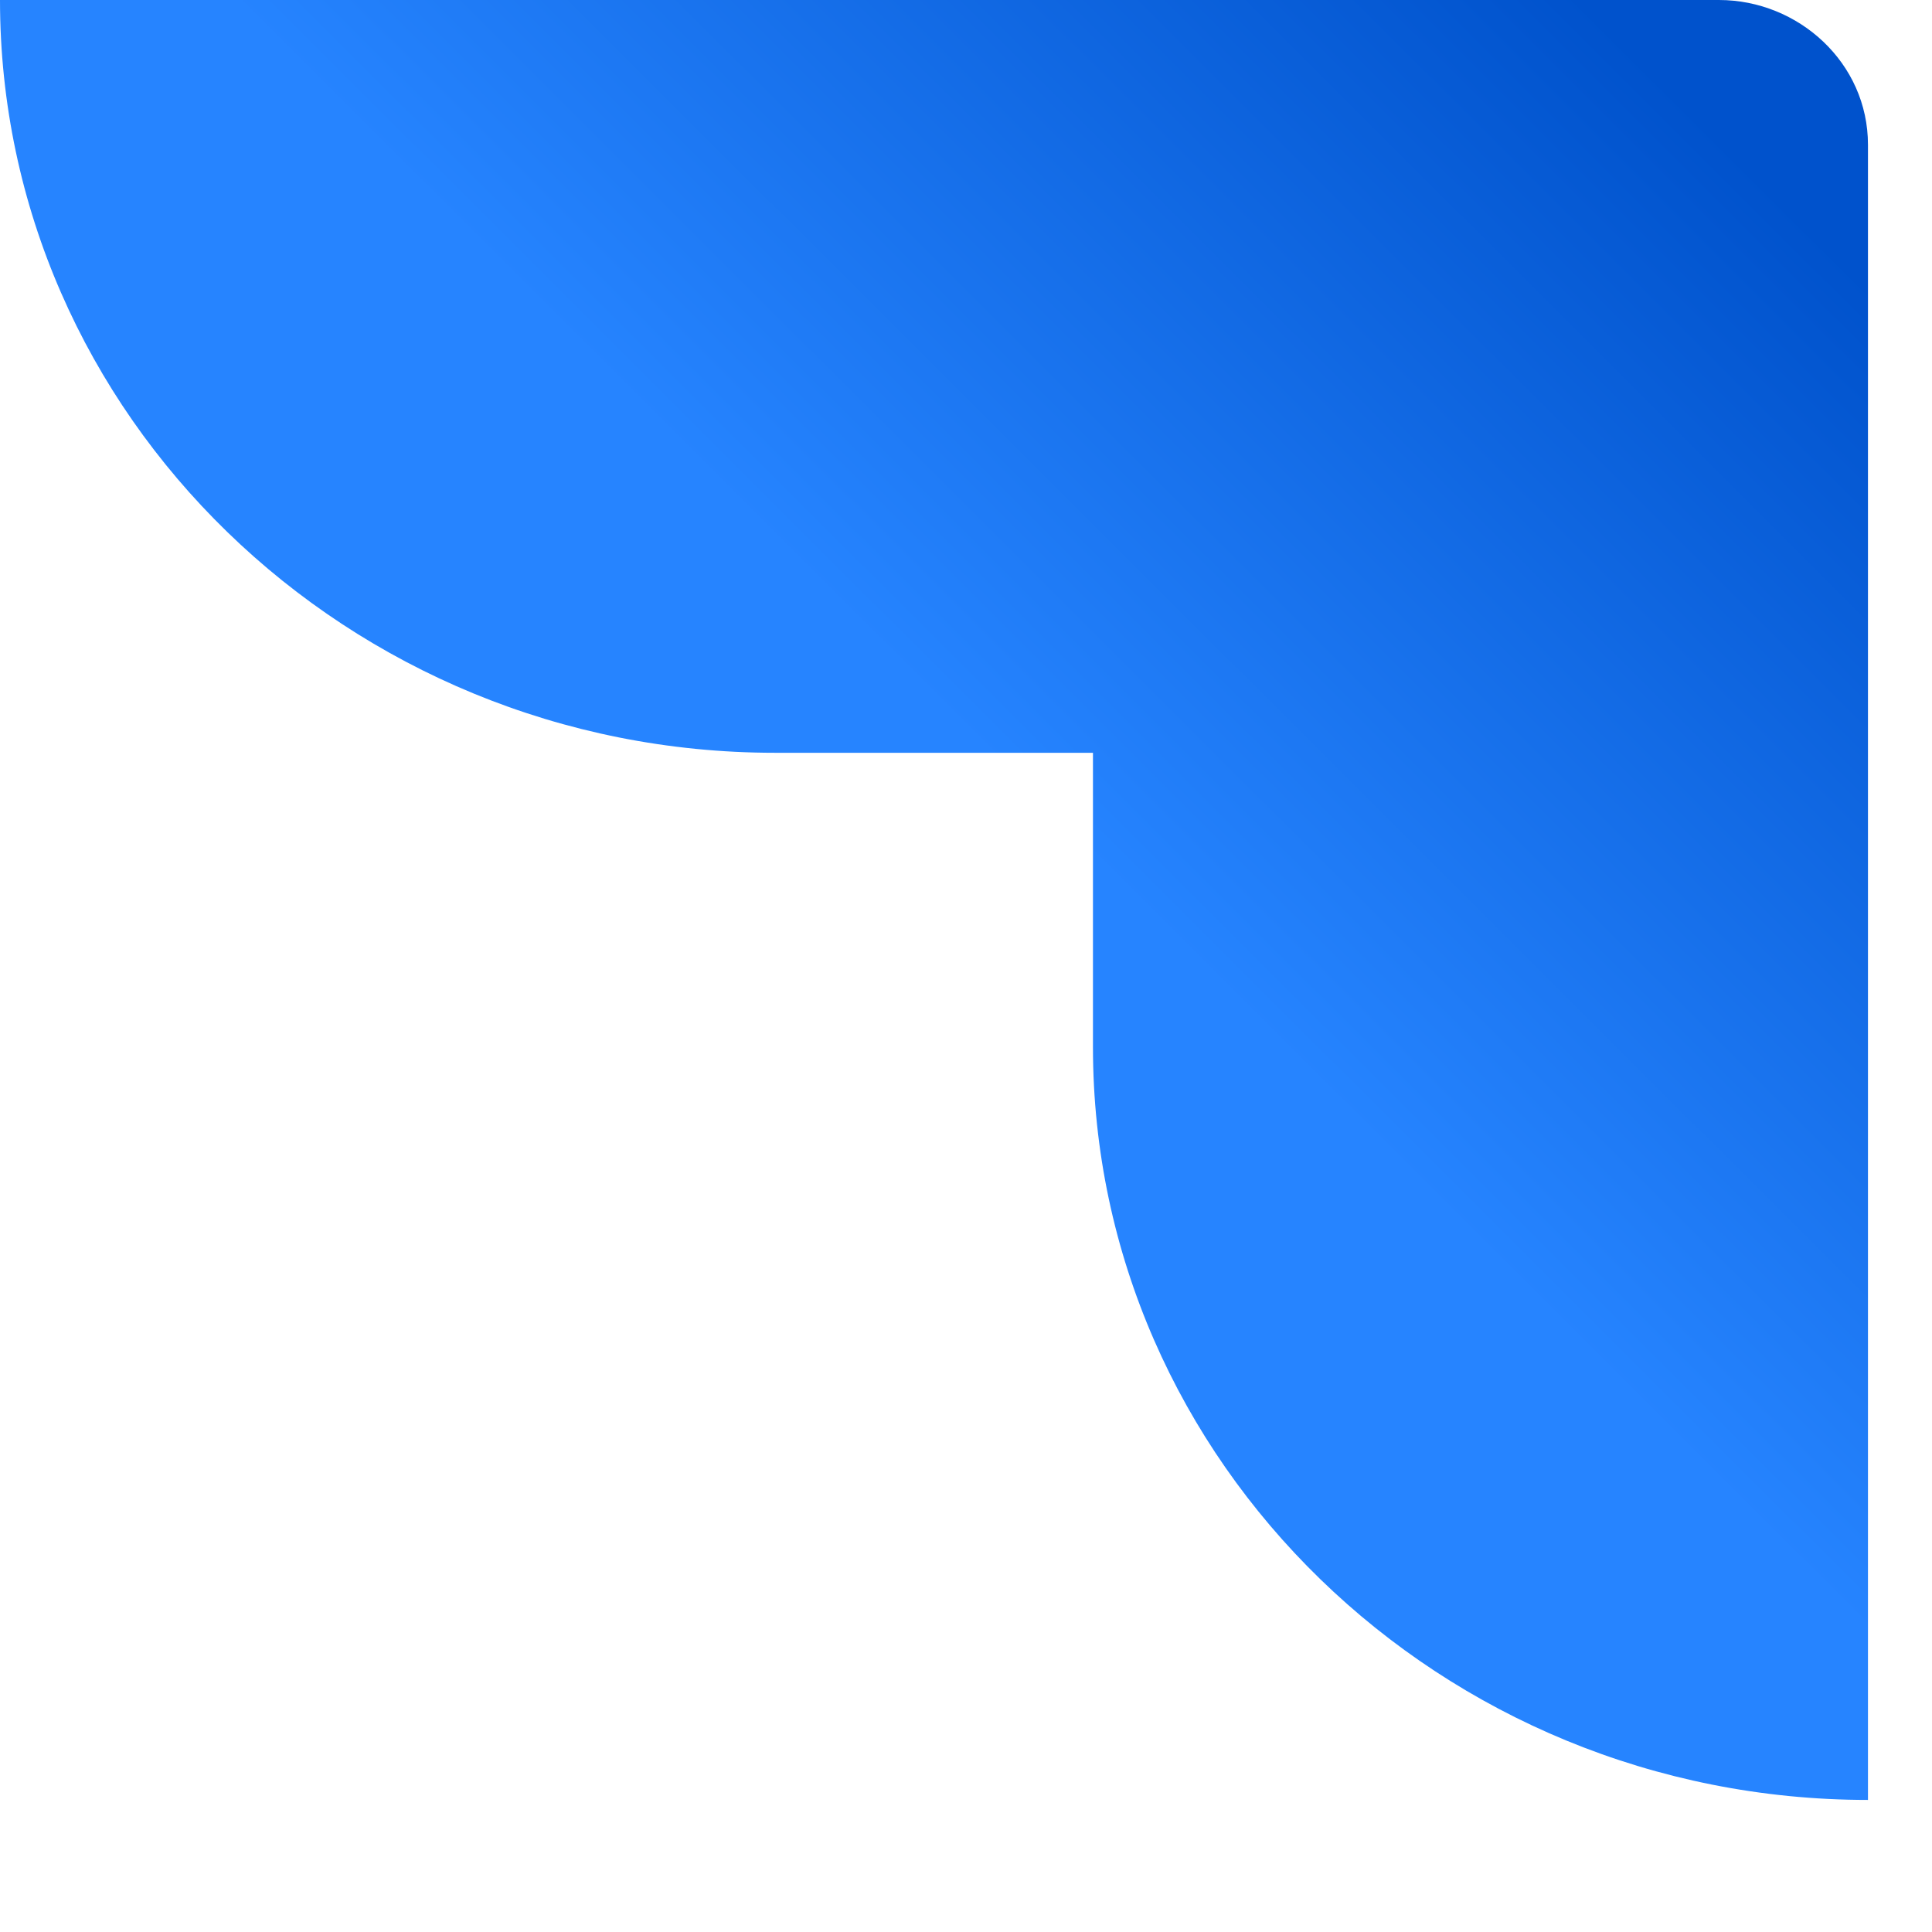
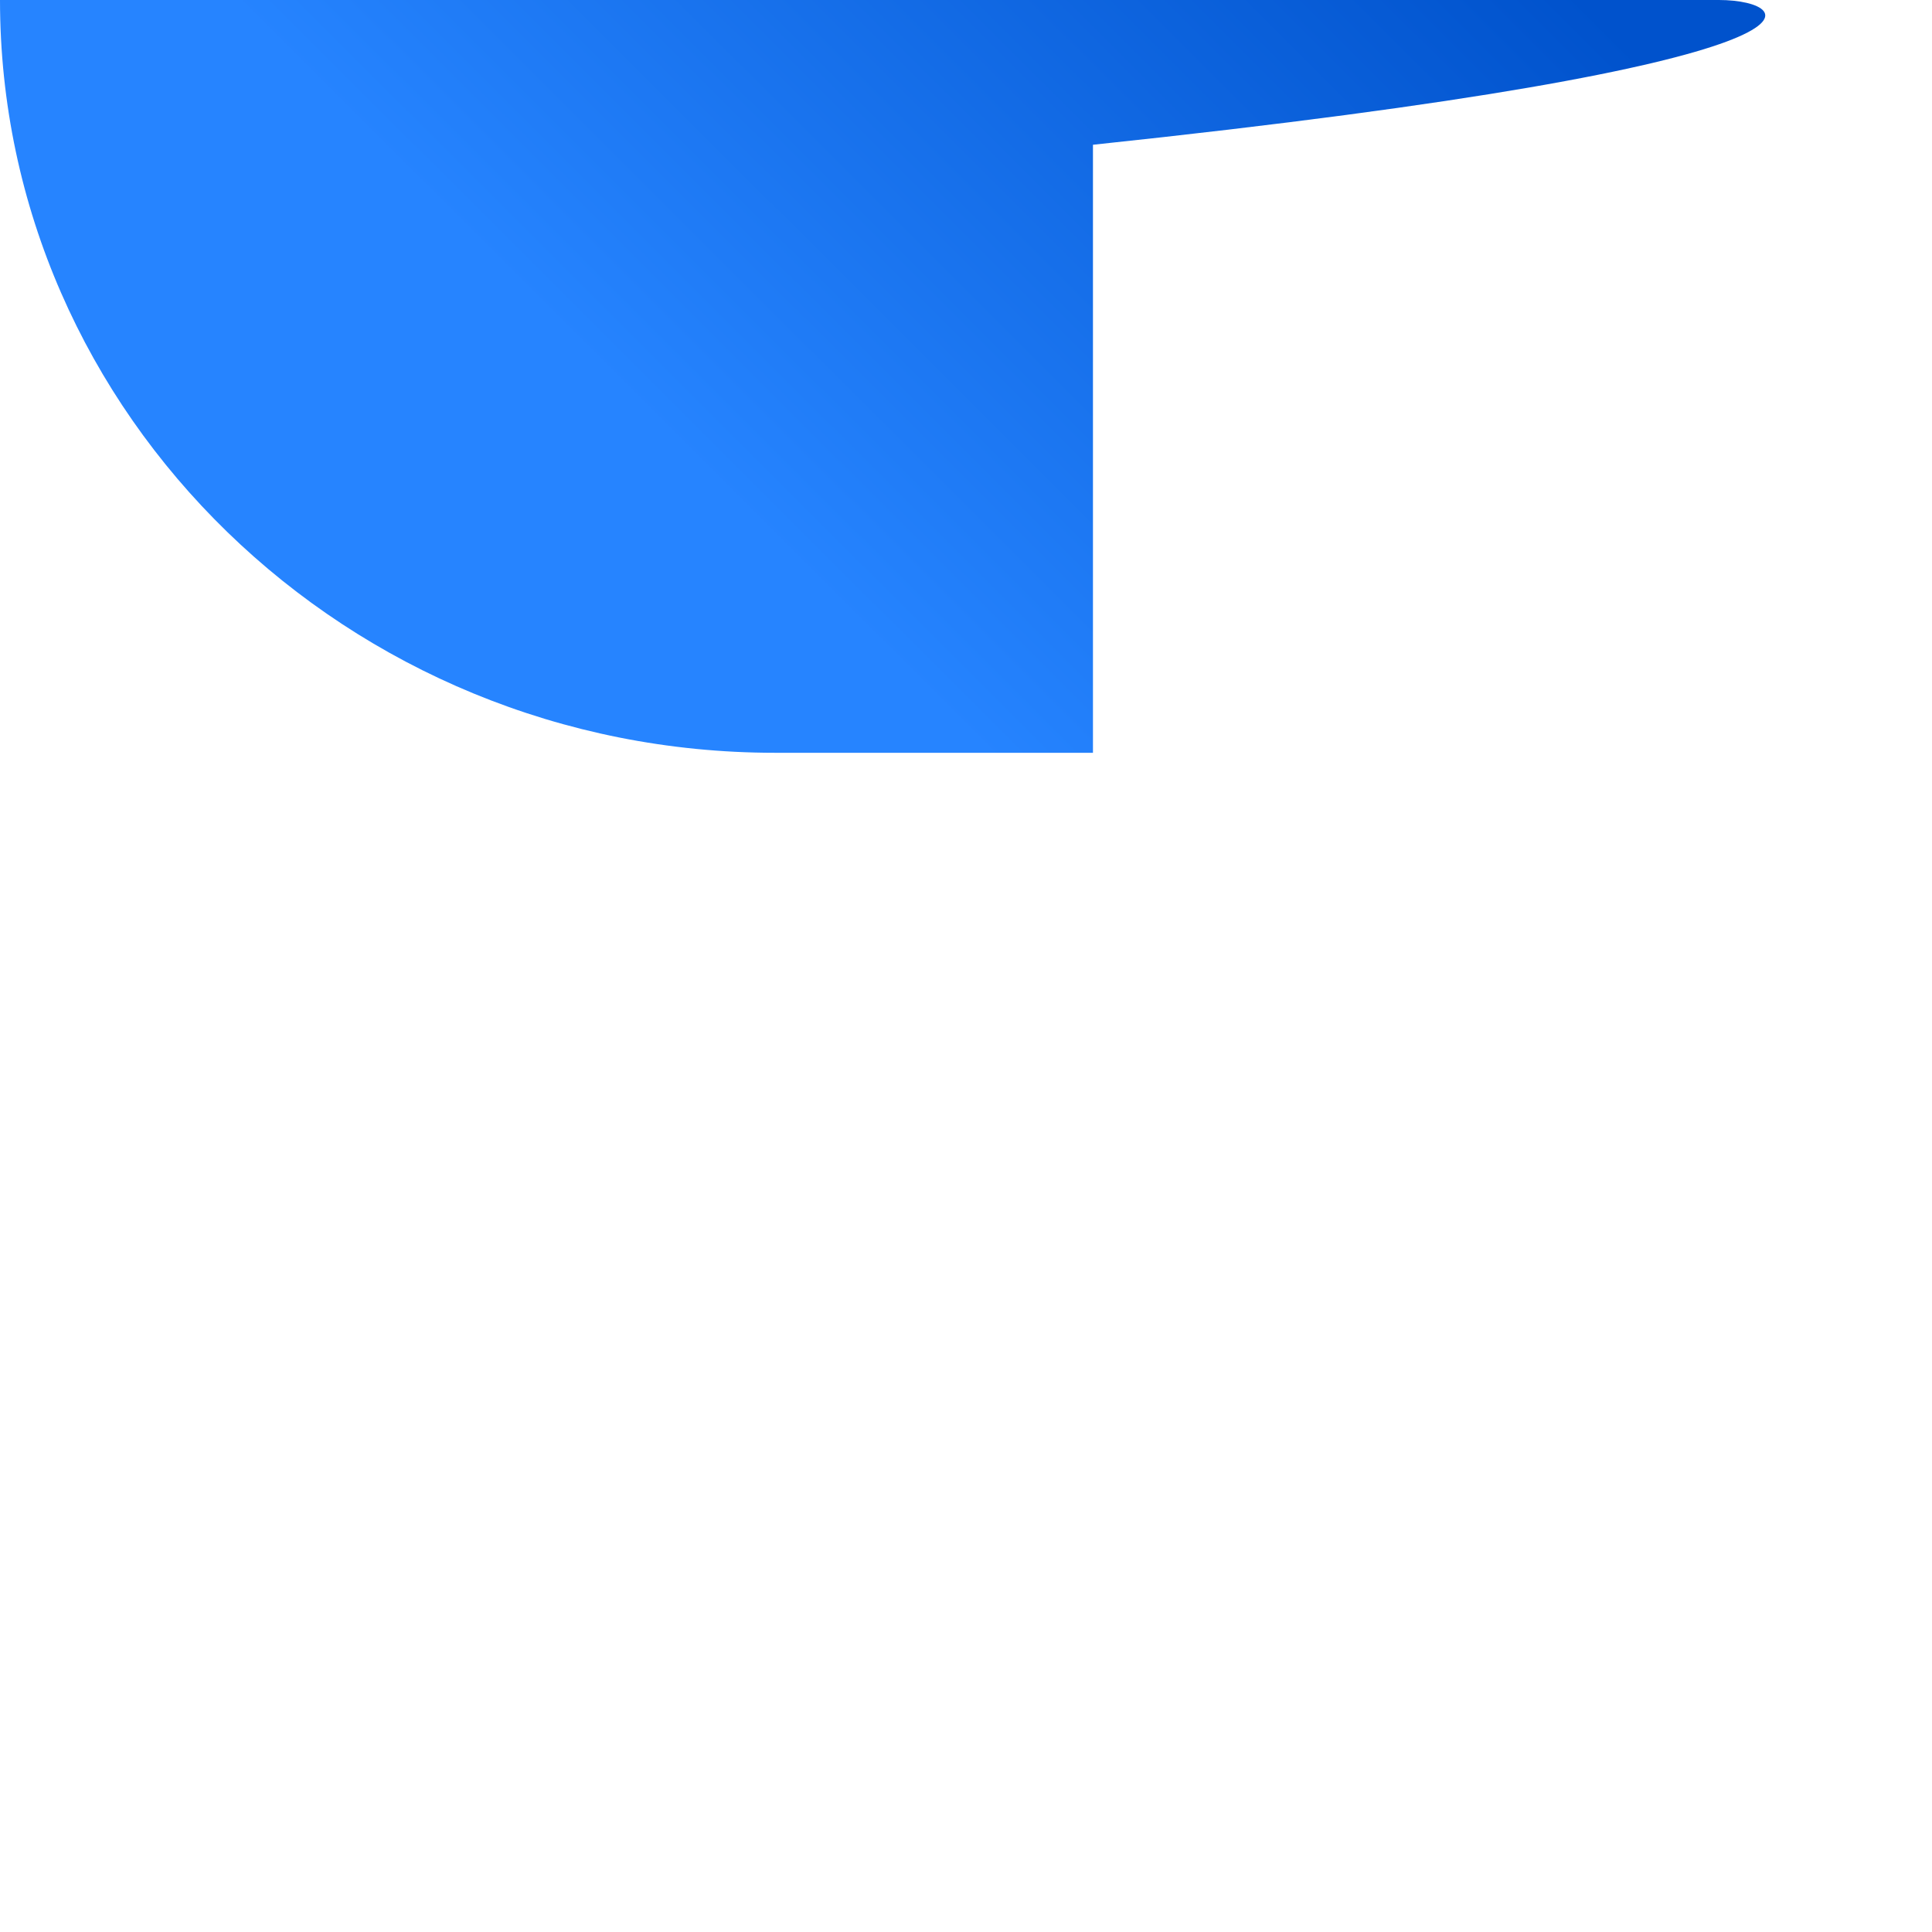
<svg xmlns="http://www.w3.org/2000/svg" fill="none" height="100%" overflow="visible" preserveAspectRatio="none" style="display: block;" viewBox="0 0 14 14" width="100%">
-   <path d="M12.456 0H0C0 3.007 2.52 5.455 5.616 5.455H7.92V7.588C7.92 10.595 10.44 13.043 13.536 13.043V1.049C13.536 0.455 13.032 0 12.456 0Z" fill="url(#paint0_linear_0_2128)" id="Vector_3" />
+   <path d="M12.456 0H0C0 3.007 2.52 5.455 5.616 5.455H7.92V7.588V1.049C13.536 0.455 13.032 0 12.456 0Z" fill="url(#paint0_linear_0_2128)" id="Vector_3" />
  <defs>
    <linearGradient gradientUnits="userSpaceOnUse" id="paint0_linear_0_2128" x1="13.618" x2="7.668" y1="0.04" y2="6">
      <stop offset="0.176" stop-color="#0052CC" />
      <stop offset="1" stop-color="#2684FF" />
    </linearGradient>
  </defs>
</svg>